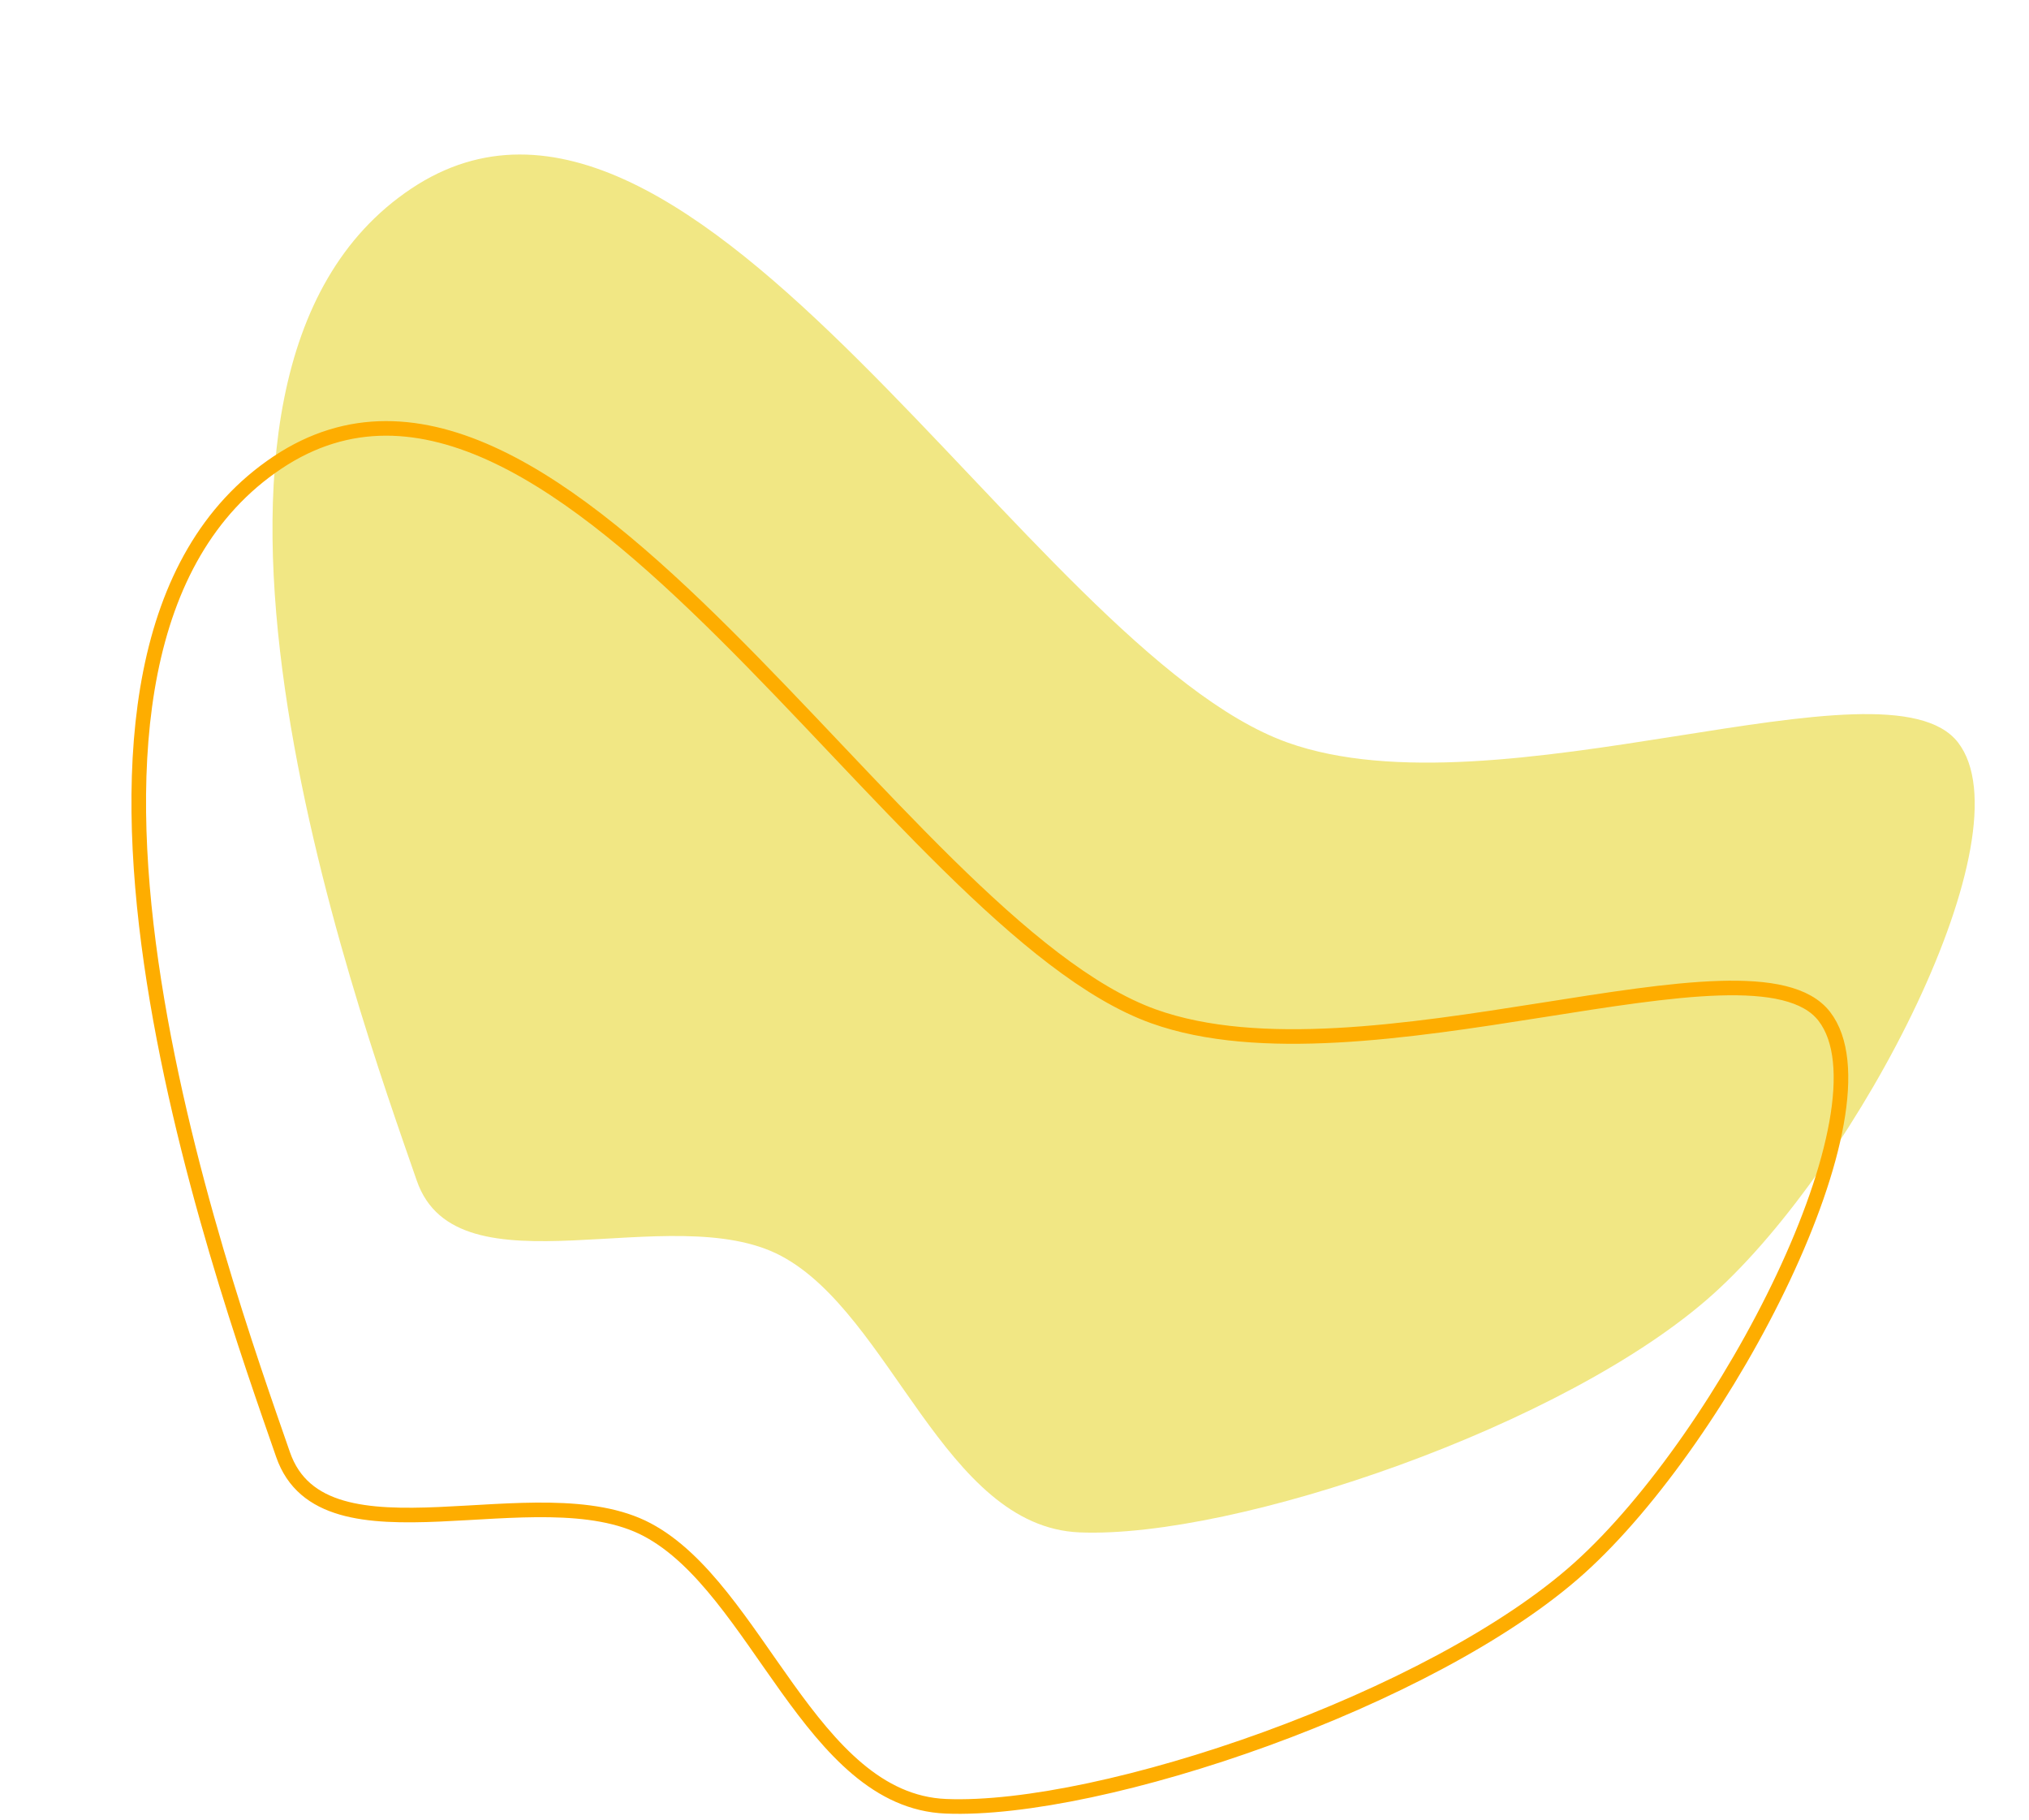
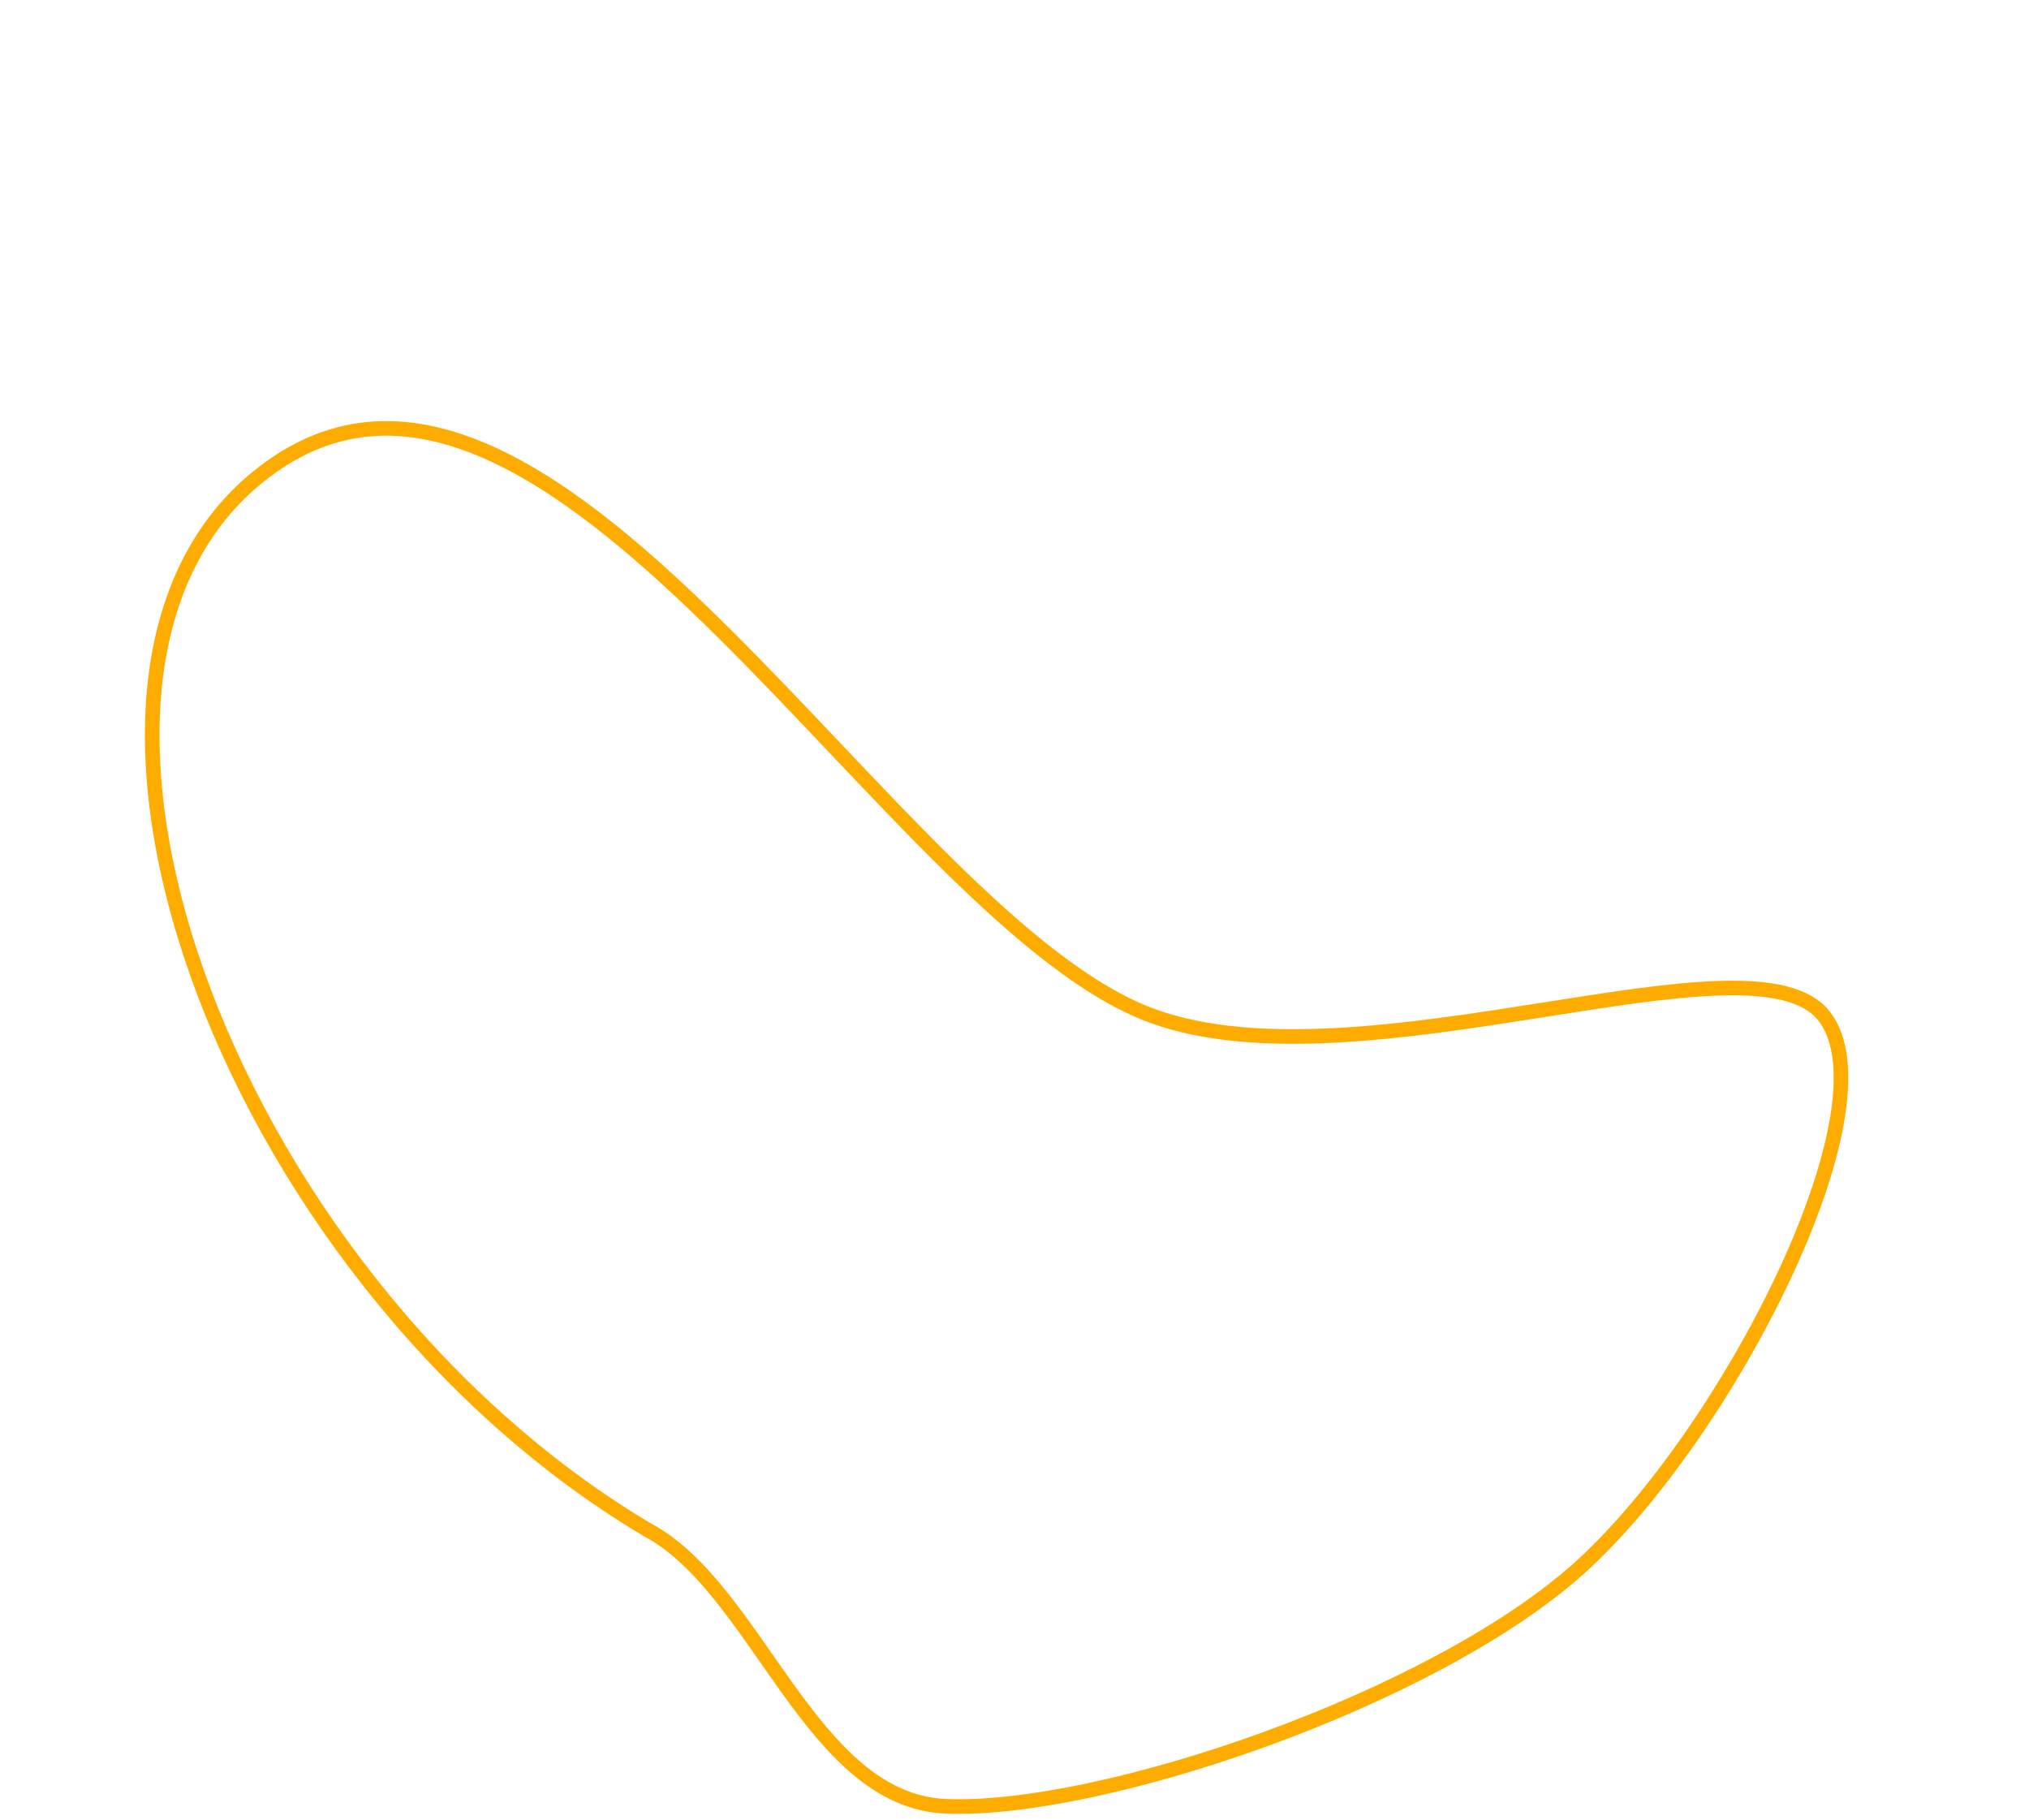
<svg xmlns="http://www.w3.org/2000/svg" clip-rule="evenodd" fill-rule="evenodd" height="2376.3" preserveAspectRatio="xMidYMid meet" stroke-linecap="round" stroke-linejoin="round" stroke-miterlimit="1.5" version="1.0" viewBox="120.0 219.8 2649.7 2376.3" width="2649.7" zoomAndPan="magnify">
  <g id="change1_1">
-     <path d="M1110.1,2170.26C967.082,2094.38 687.446,2225.07 634.423,2072.1C553.927,1839.87 258.105,1023.22 627.131,776.889C996.156,530.556 1434.75,1379.48 1771.42,1500C2046.26,1598.38 2554.52,1379.97 2647.17,1500C2739.82,1620.03 2518.51,2048.31 2327.32,2220.2C2136.12,2392.08 1702.87,2539.63 1500,2531.3C1323.02,2524.04 1254.37,2246.8 1110.1,2170.26Z" fill="#f1e784" transform="translate(29.873 -310.76)" />
-   </g>
+     </g>
  <g>
-     <path d="M1110.1,2170.26C967.082,2094.38 687.446,2225.07 634.423,2072.1C553.927,1839.87 258.105,1023.22 627.131,776.889C996.156,530.556 1434.75,1379.48 1771.42,1500C2046.26,1598.38 2554.52,1379.97 2647.17,1500C2739.82,1620.03 2518.51,2048.31 2327.32,2220.2C2136.12,2392.08 1702.87,2539.63 1500,2531.3C1323.02,2524.04 1254.37,2246.8 1110.1,2170.26Z" fill="none" stroke="#fead00" stroke-width="19.05" transform="translate(-144.78 46.829)" />
+     <path d="M1110.1,2170.26C553.927,1839.87 258.105,1023.22 627.131,776.889C996.156,530.556 1434.75,1379.48 1771.42,1500C2046.26,1598.38 2554.52,1379.97 2647.17,1500C2739.82,1620.03 2518.51,2048.31 2327.32,2220.2C2136.12,2392.08 1702.87,2539.63 1500,2531.3C1323.02,2524.04 1254.37,2246.8 1110.1,2170.26Z" fill="none" stroke="#fead00" stroke-width="19.05" transform="translate(-144.78 46.829)" />
  </g>
</svg>